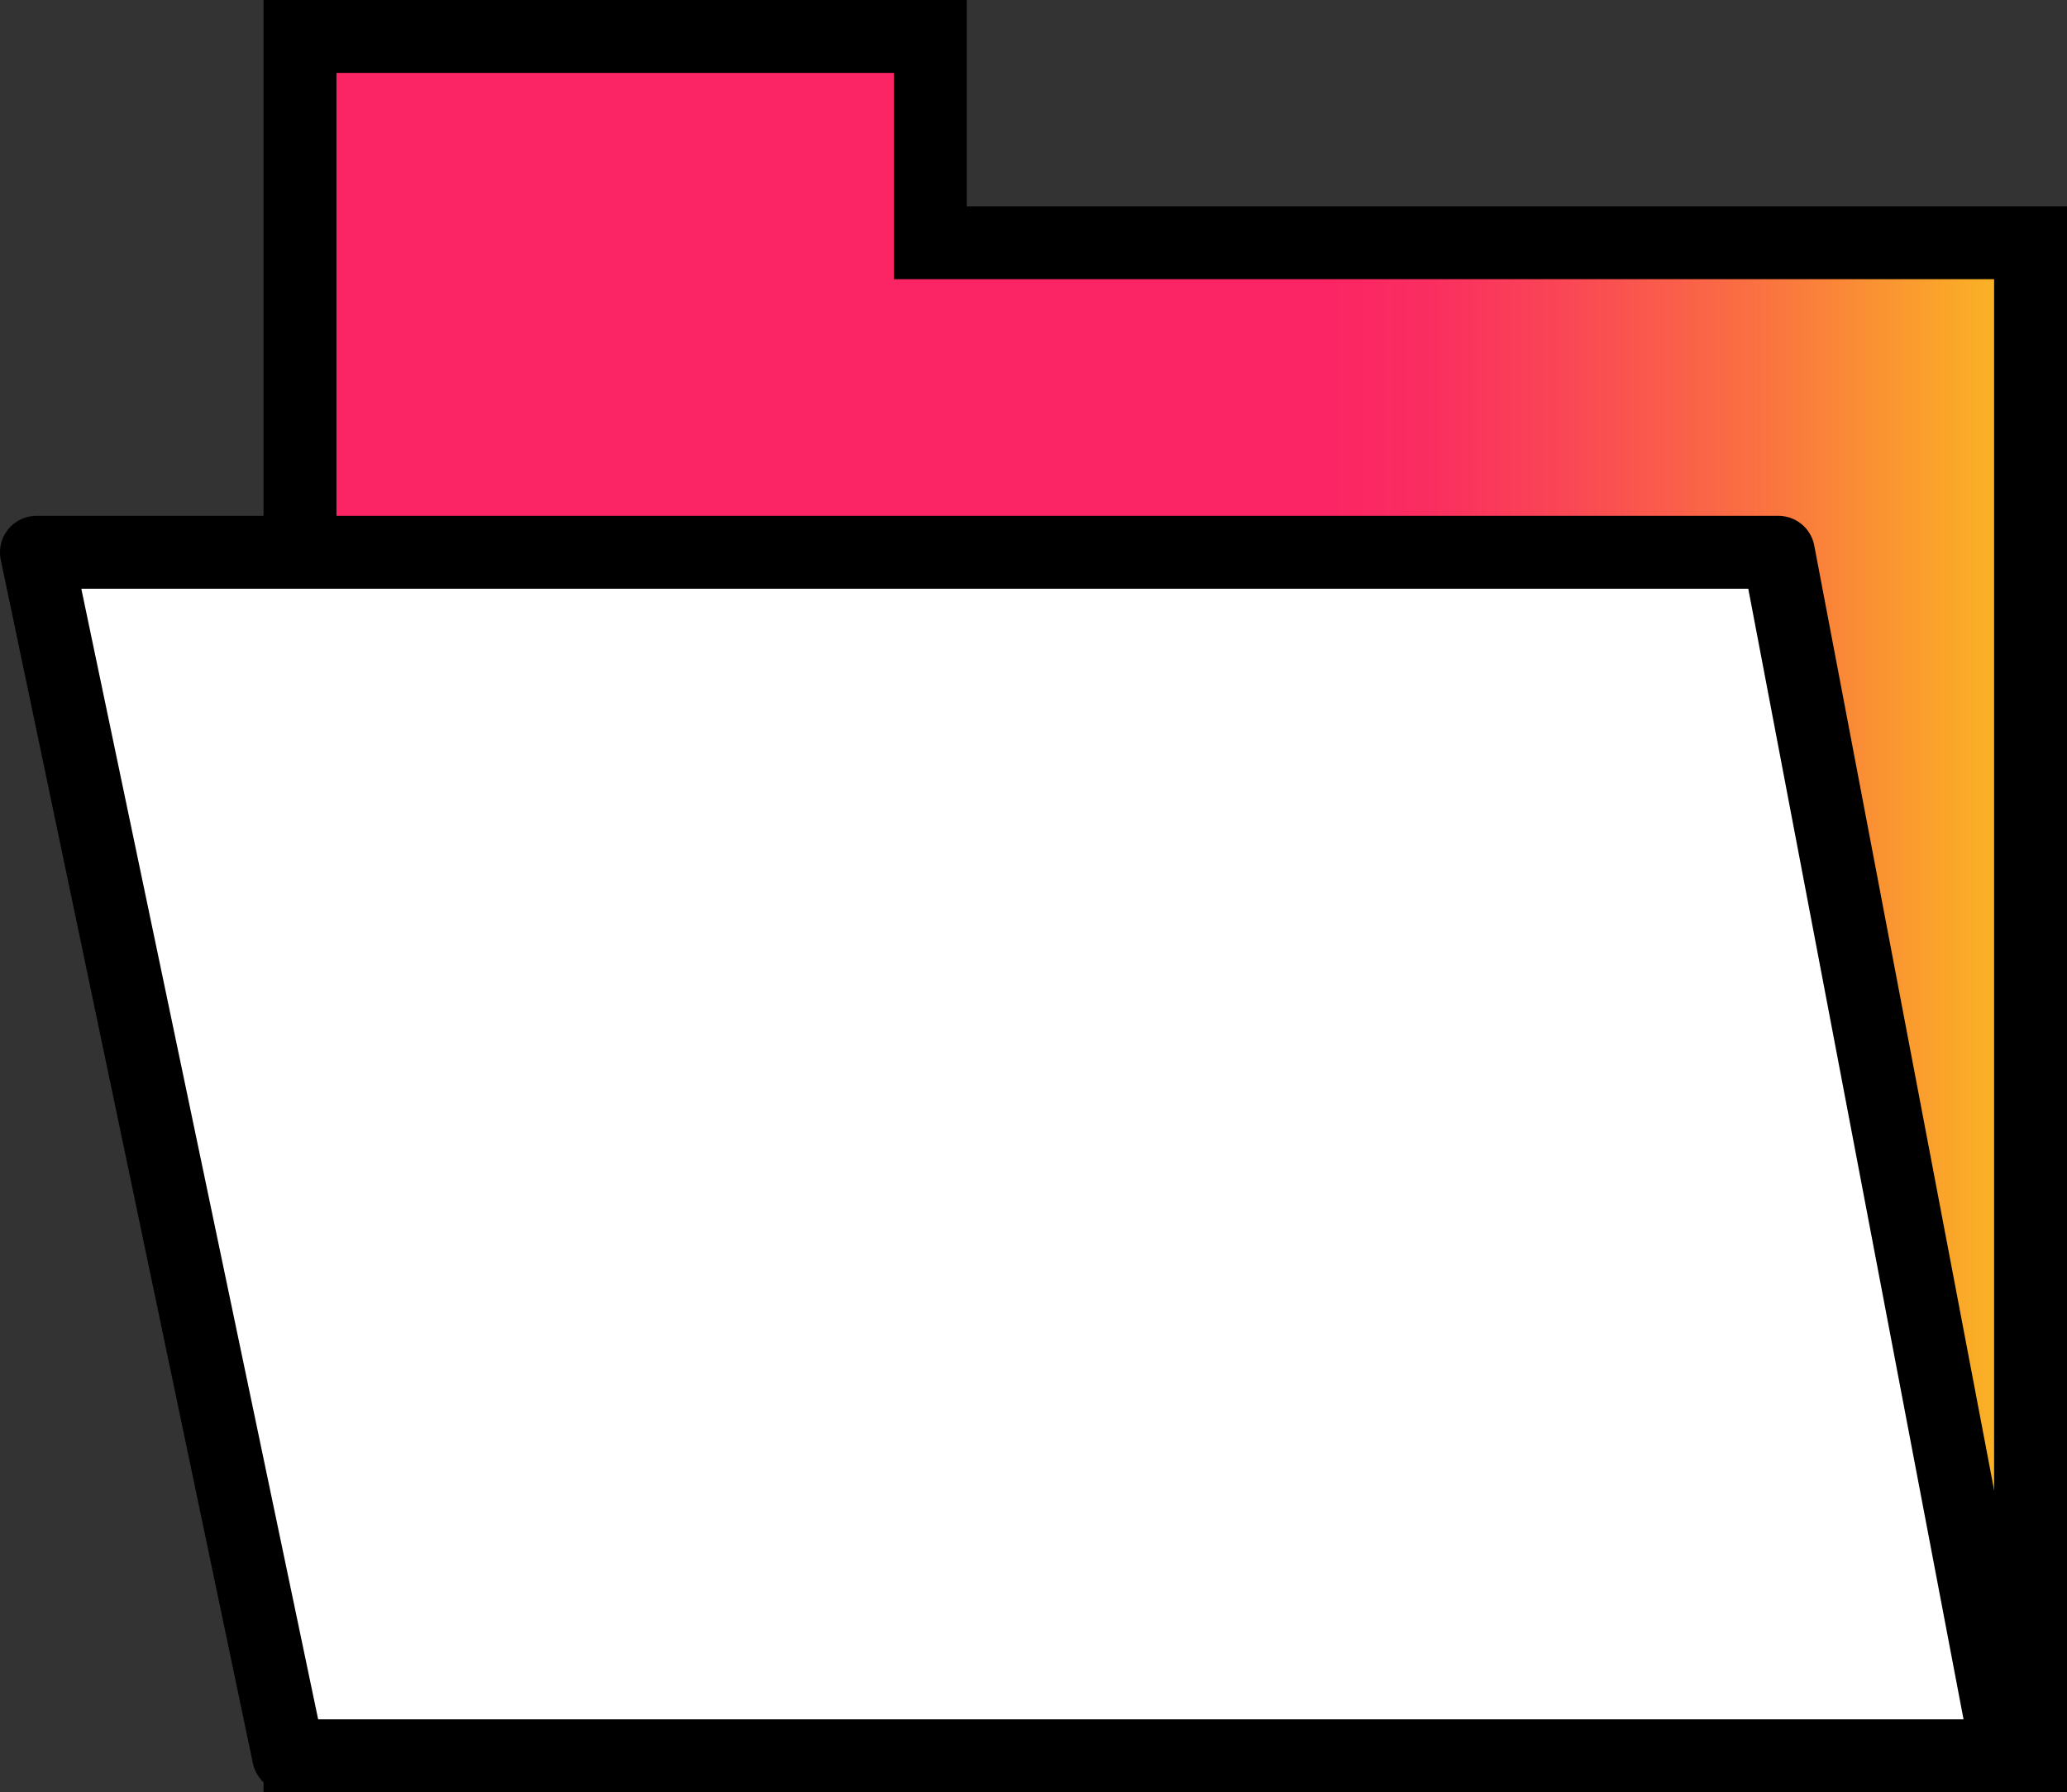
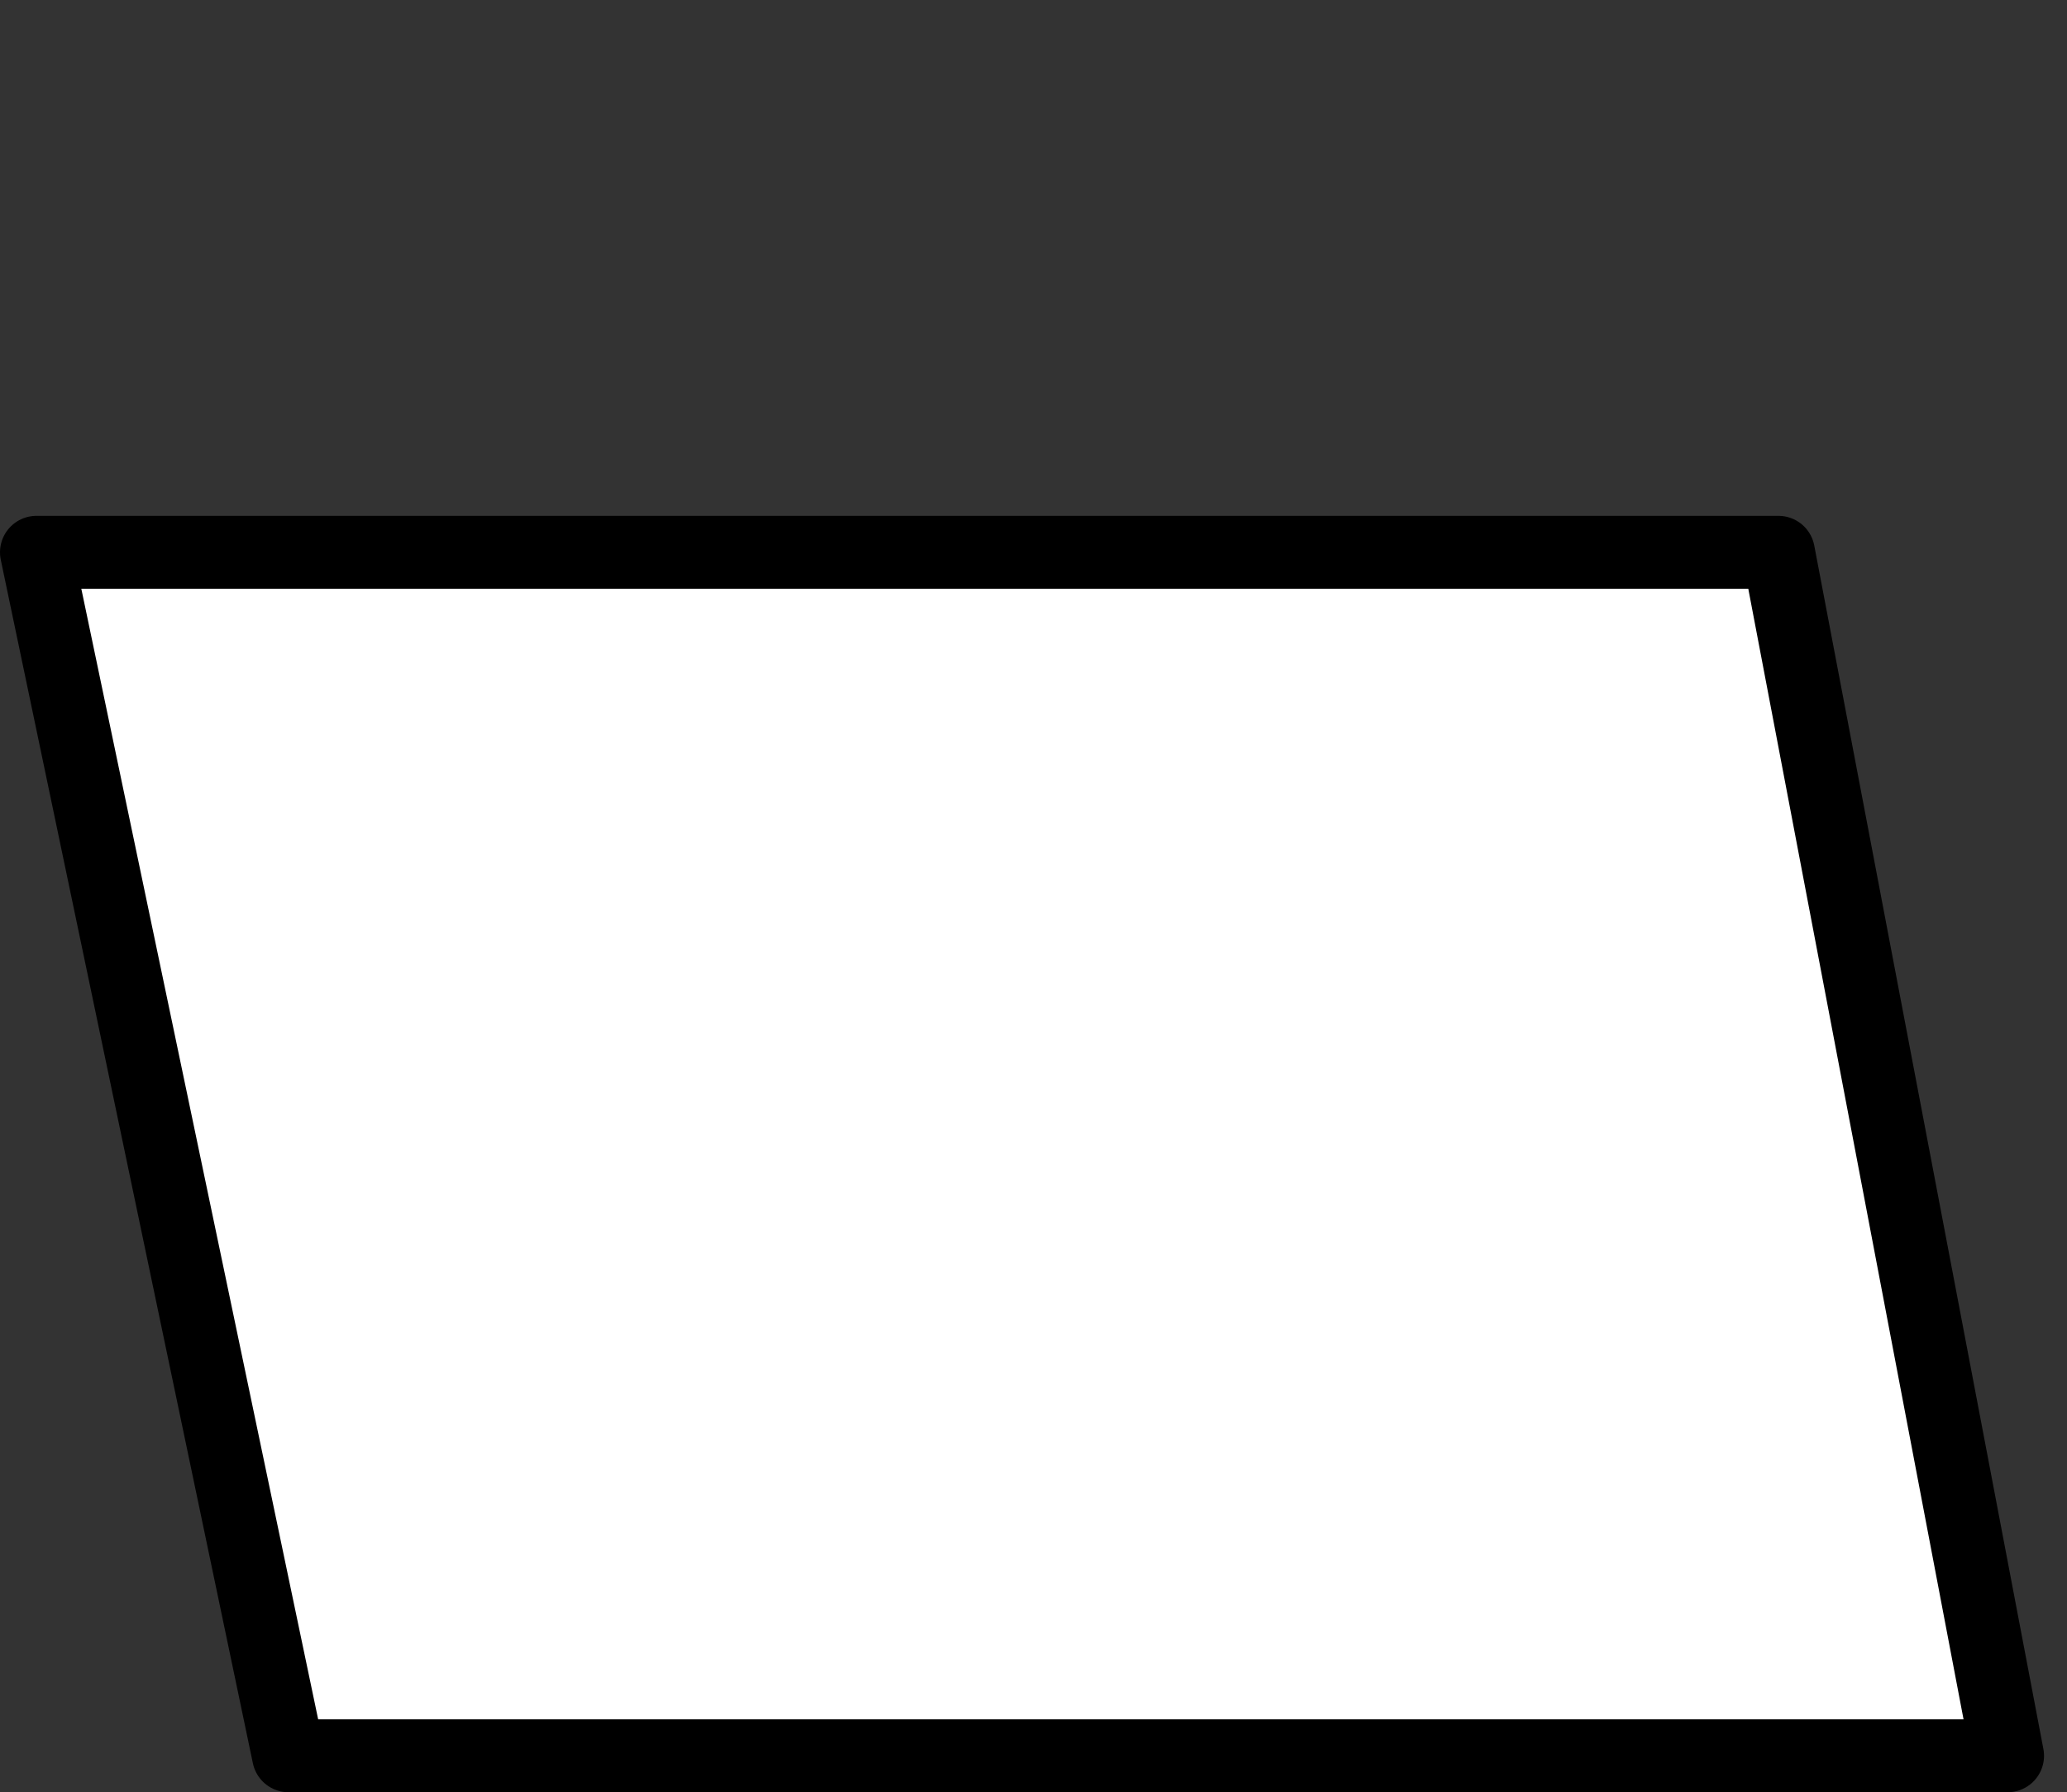
<svg xmlns="http://www.w3.org/2000/svg" id="Layer_2" data-name="Layer 2" viewBox="0 0 213.25 184.87">
  <rect x="0" y="0" width="213.25" height="184.87" fill="#333333" stroke="none" />
  <defs>
    <style>      .cls-1 {        fill: #fff;        stroke-linejoin: round;      }      .cls-1, .cls-2 {        stroke: #000;        stroke-linecap: round;        stroke-width: 7.52px;      }      .cls-2 {        fill: url(#linear-gradient);        stroke-miterlimit: 10;      }    </style>
    <linearGradient id="linear-gradient" x1="30.95" y1="92.44" x2="209.49" y2="92.44" gradientUnits="userSpaceOnUse">
      <stop offset=".59" stop-color="#fb2465" />
      <stop offset=".65" stop-color="#fa2d60" />
      <stop offset=".73" stop-color="#fa4655" />
      <stop offset=".84" stop-color="#fa7042" />
      <stop offset=".96" stop-color="#faa928" />
      <stop offset="1" stop-color="#fabb21" />
    </linearGradient>
  </defs>
  <g id="Layer_1-2" data-name="Layer 1">
    <g>
-       <polygon class="cls-2" points="30.95 3.76 95.98 3.76 95.98 25.04 209.49 25.04 209.49 181.11 30.95 181.11 30.95 3.76" />
      <polygon class="cls-1" points="3.76 56.97 29.77 181.11 207.12 181.11 183.48 56.97 3.76 56.97" />
    </g>
  </g>
</svg>